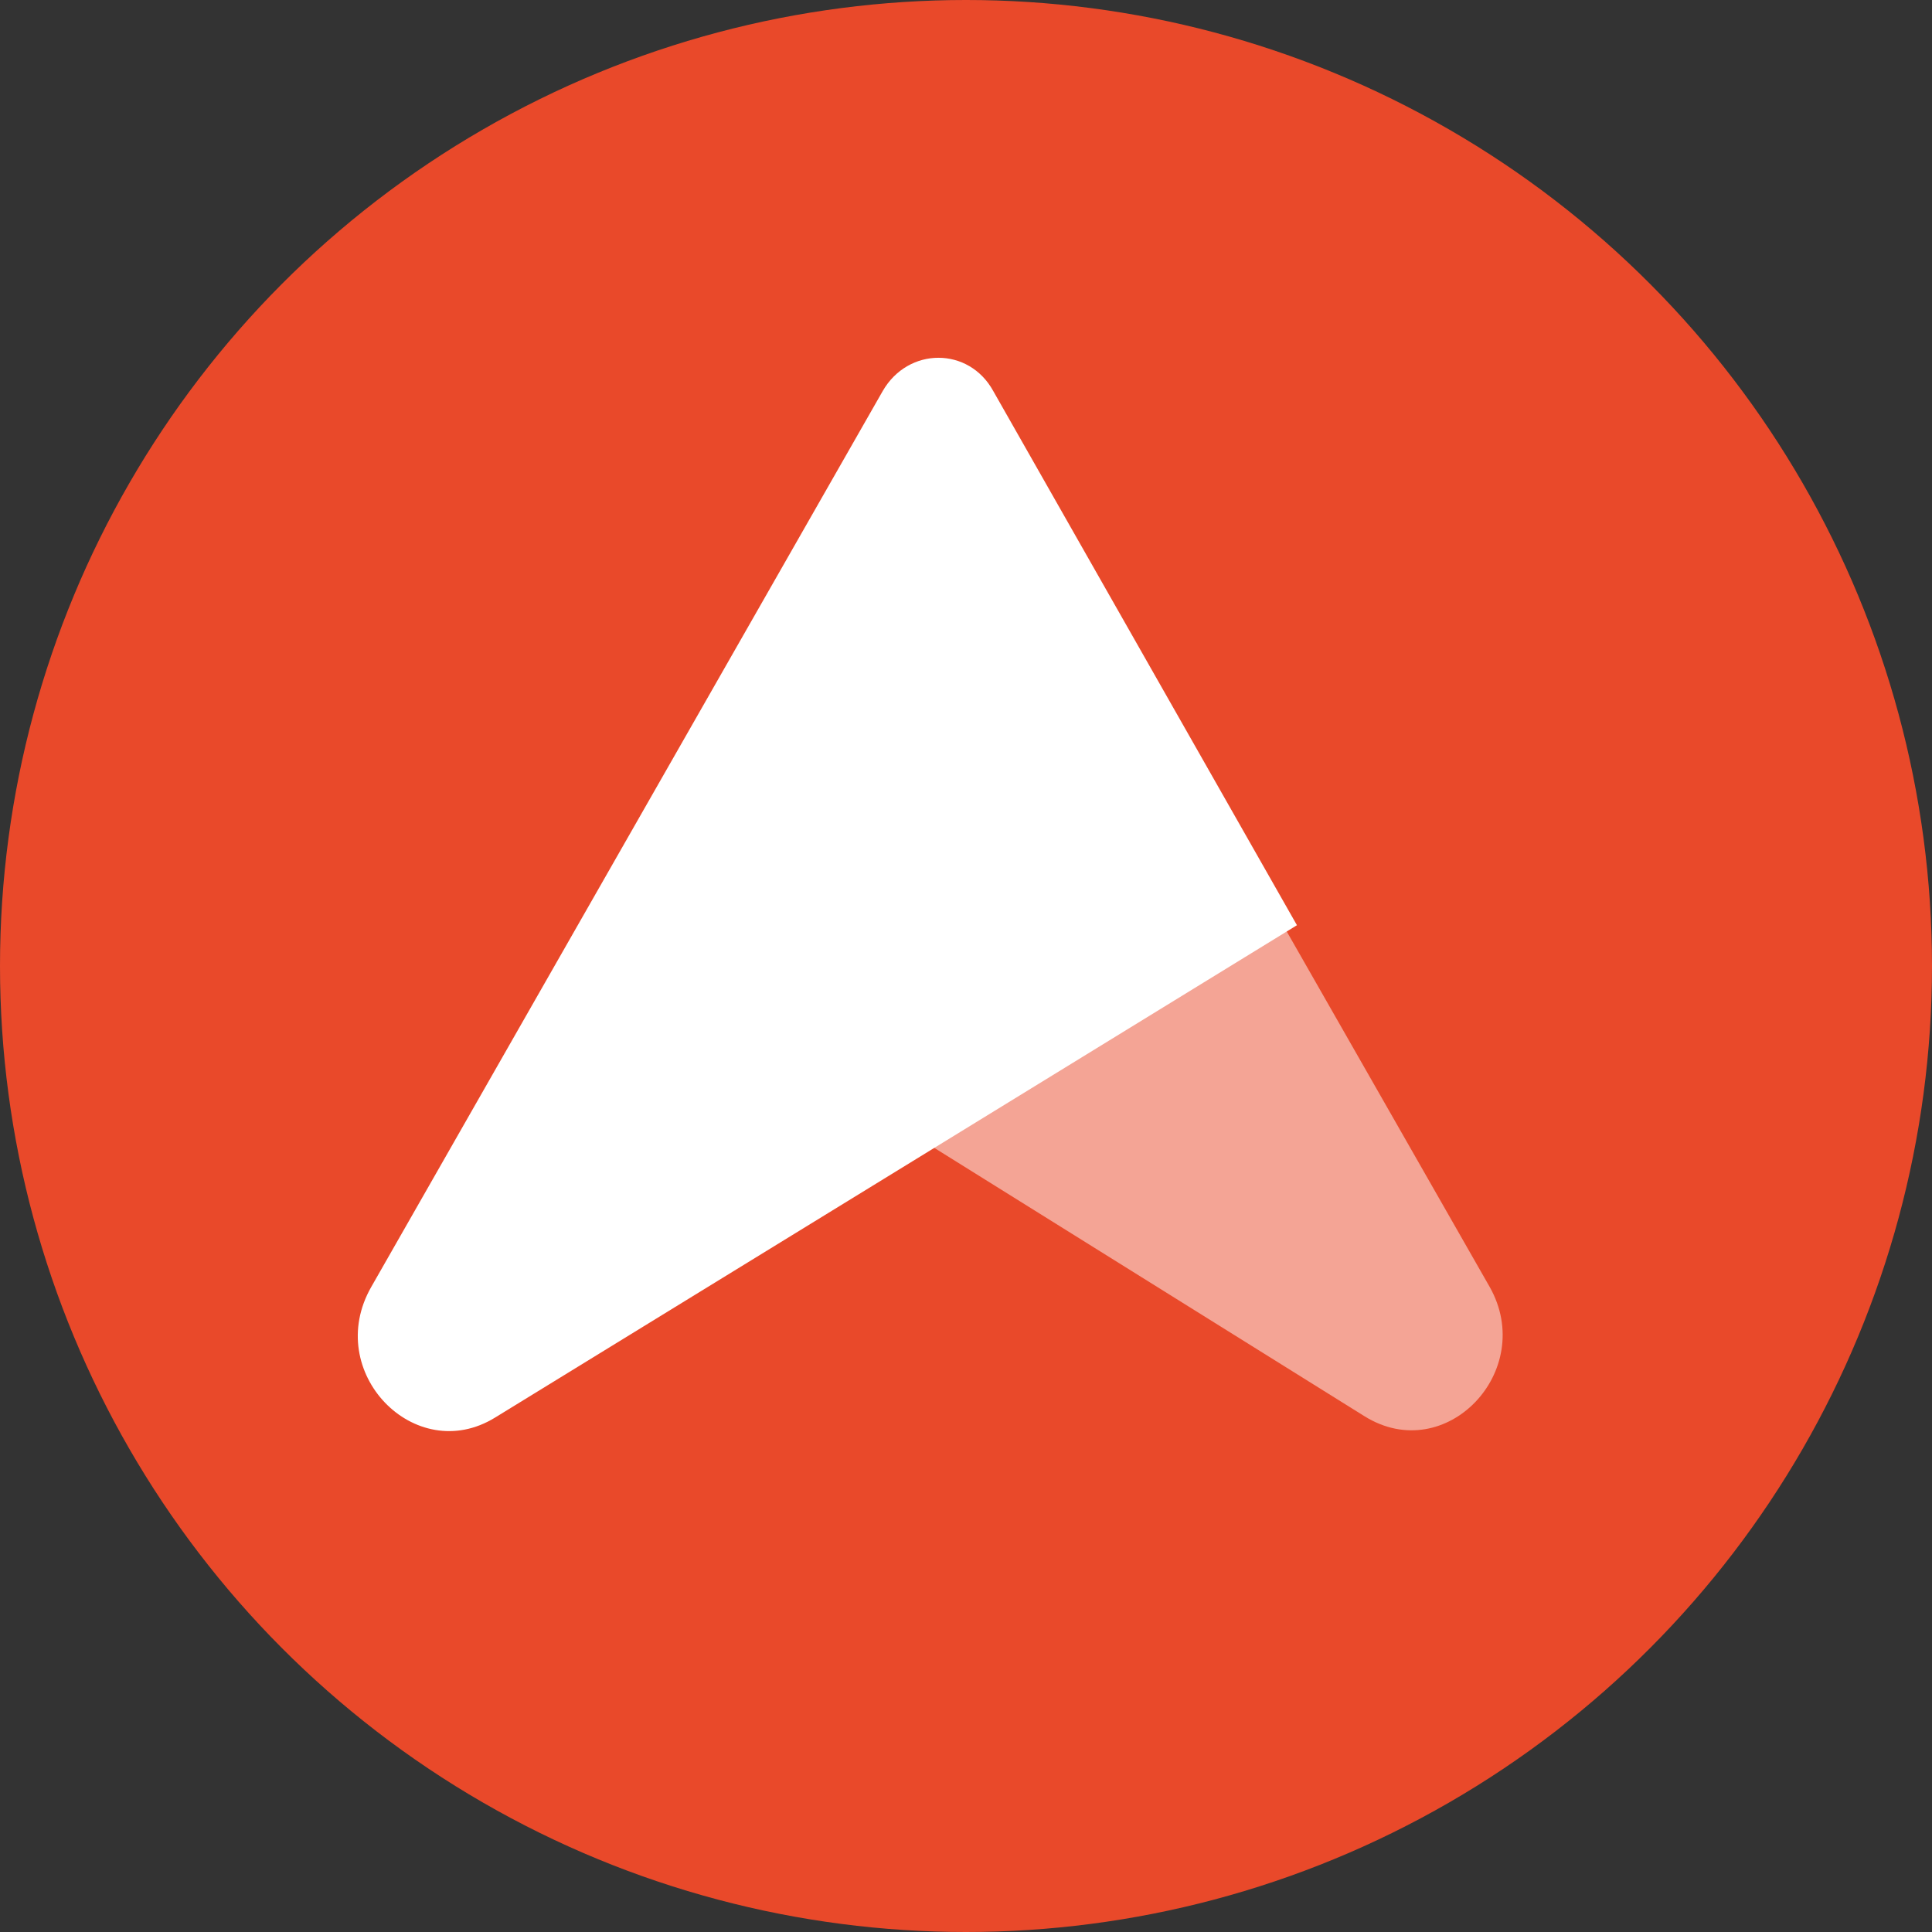
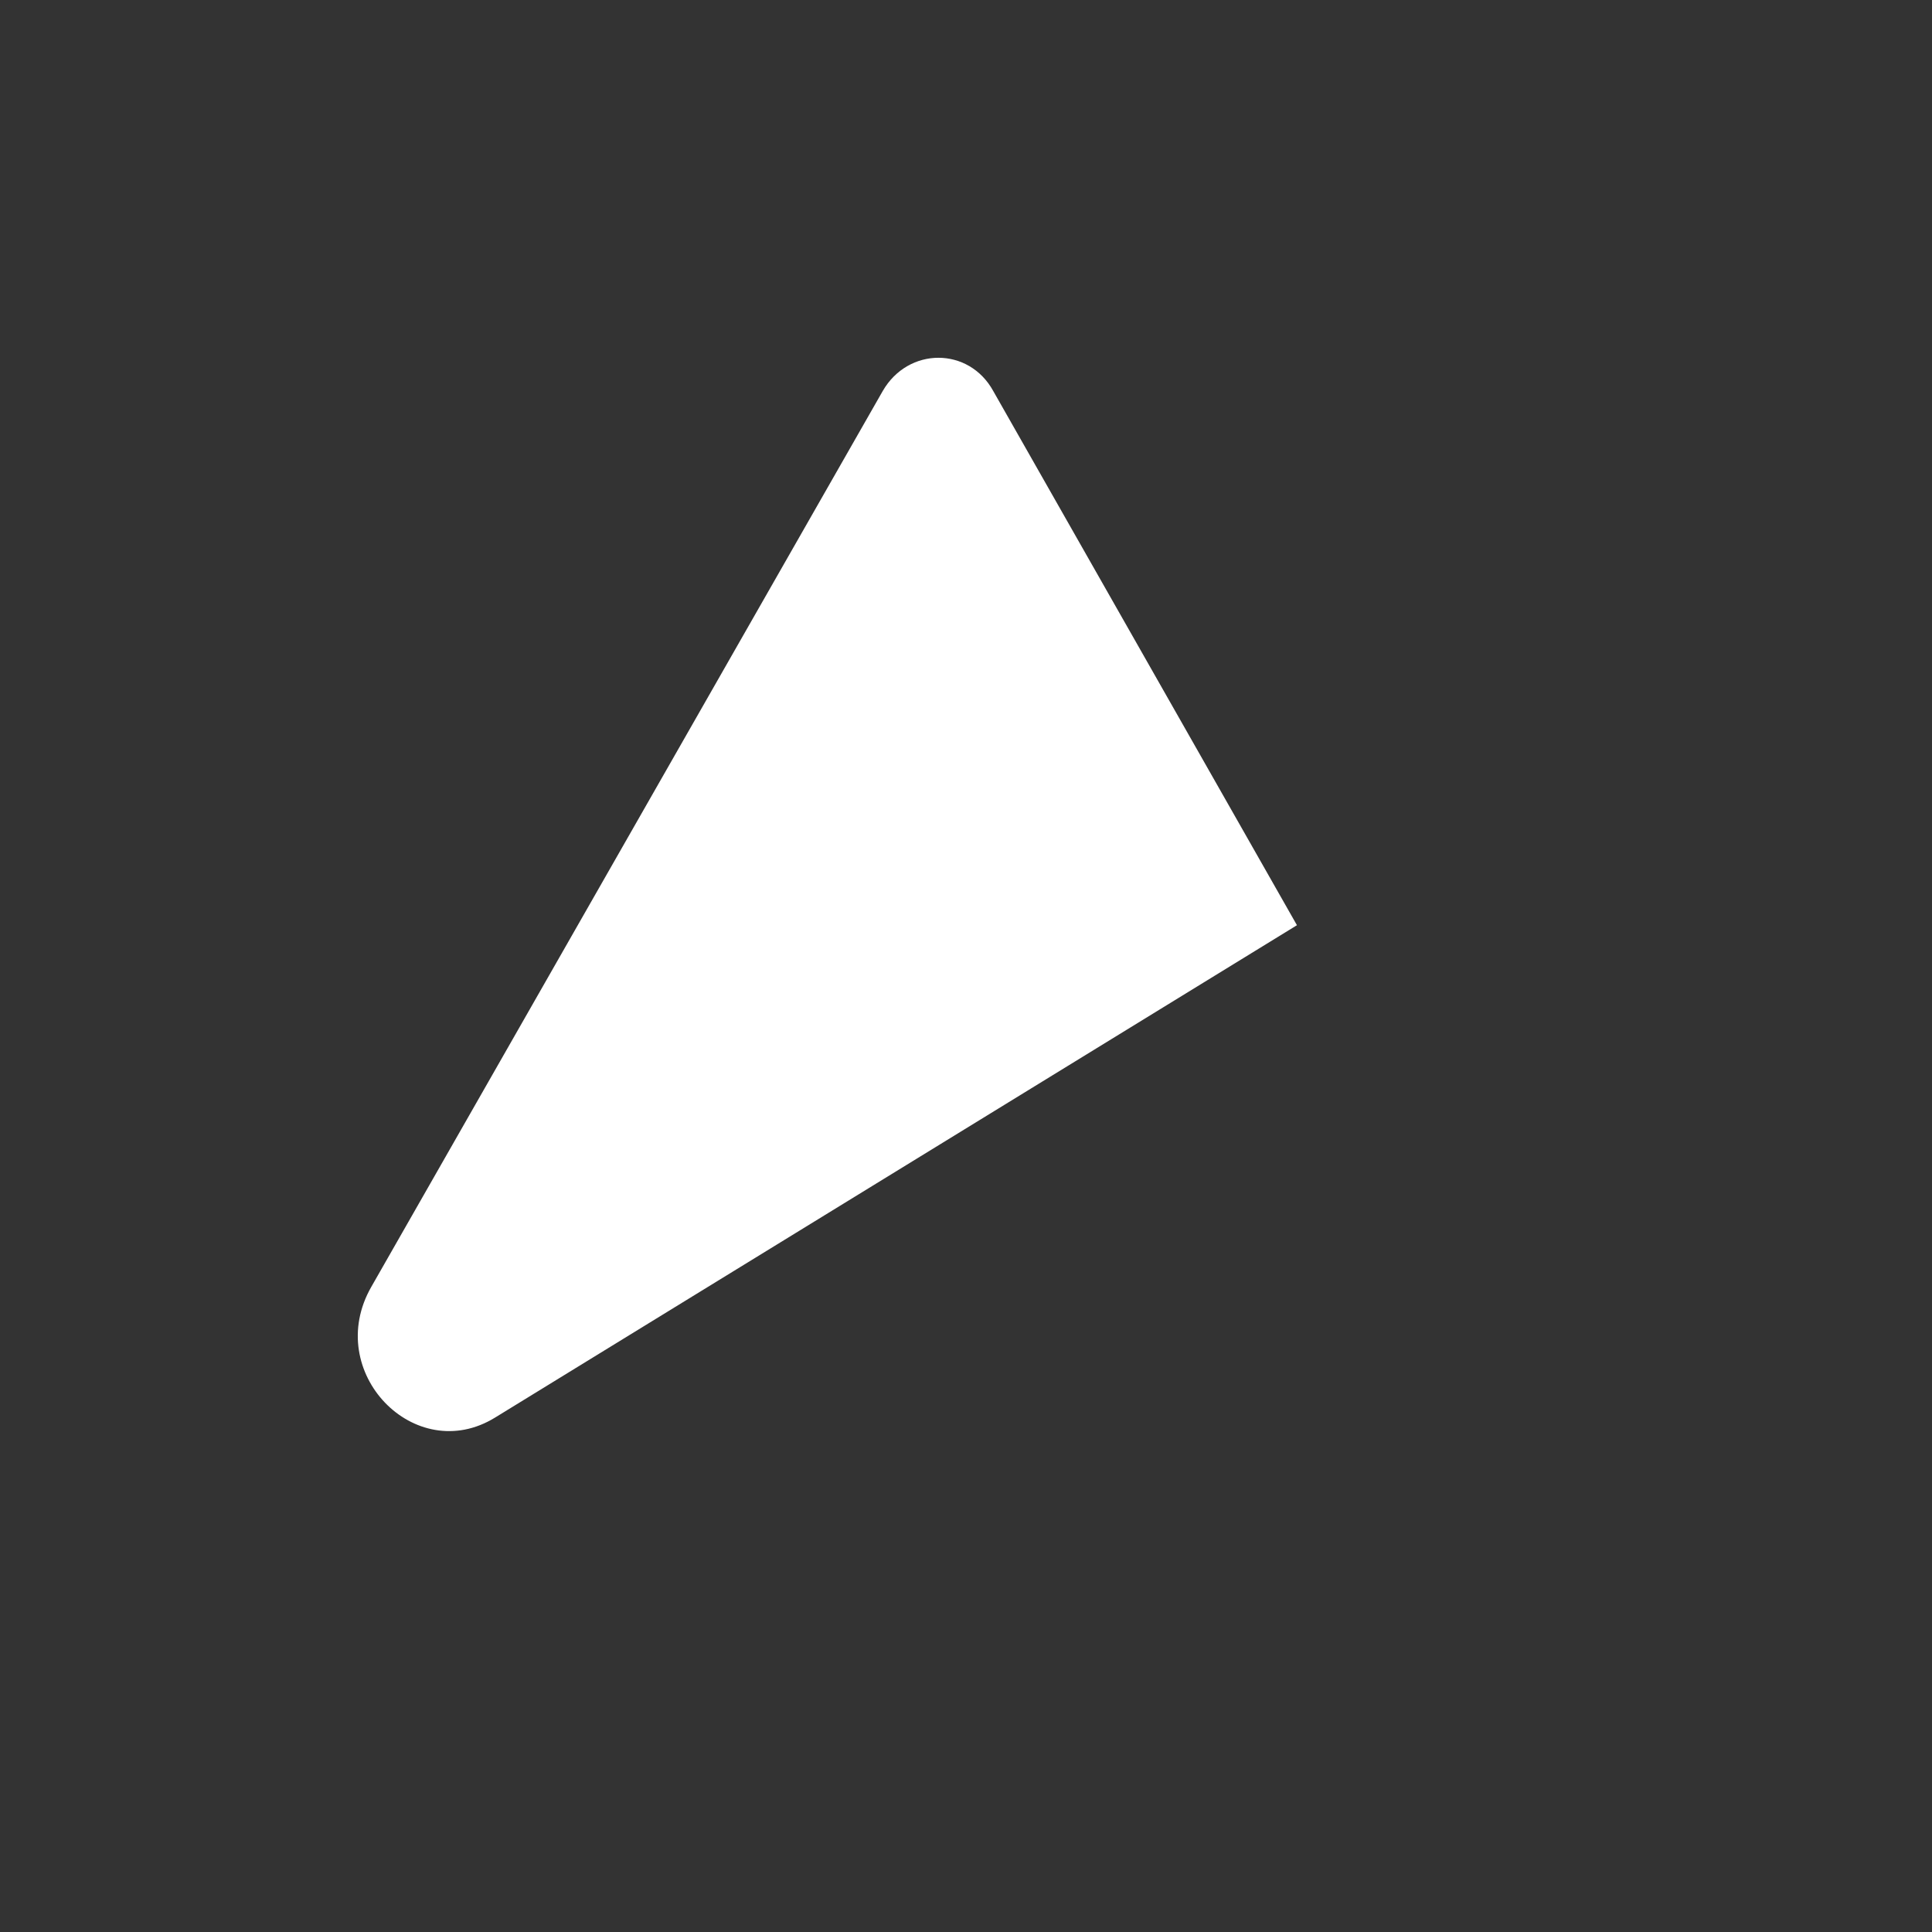
<svg xmlns="http://www.w3.org/2000/svg" width="27.0" height="27.0" viewBox="0.0 0.0 27.0 27.0" fill="none">
  <rect x="0.0" y="0.0" width="27.0" height="27.0" fill="#333333" stroke="none" />
-   <circle cx="13.5" cy="13.5" r="13.5" fill="#E9492A" />
-   <path opacity="0.5" d="M20.818 17.984L13.67 5.465C13.314 4.845 13.304 5.379 12.964 6L8.982 13.5L19.069 19.792C20.207 20.501 21.48 19.154 20.818 17.984Z" fill="white" />
  <path d="M12.336 5.465L5.189 17.984C4.509 19.172 5.8 20.501 6.92 19.81L18.125 12.93L13.881 5.465C13.541 4.845 12.693 4.845 12.336 5.465Z" fill="white" />
</svg>